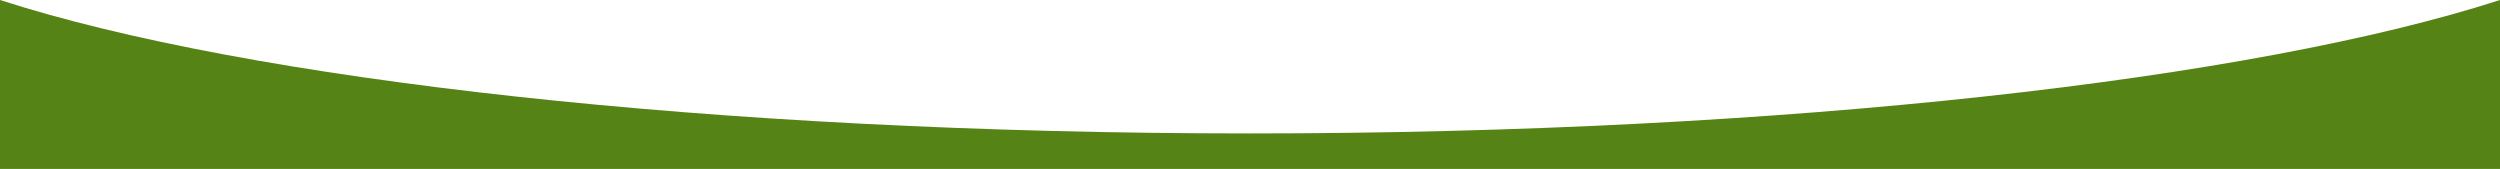
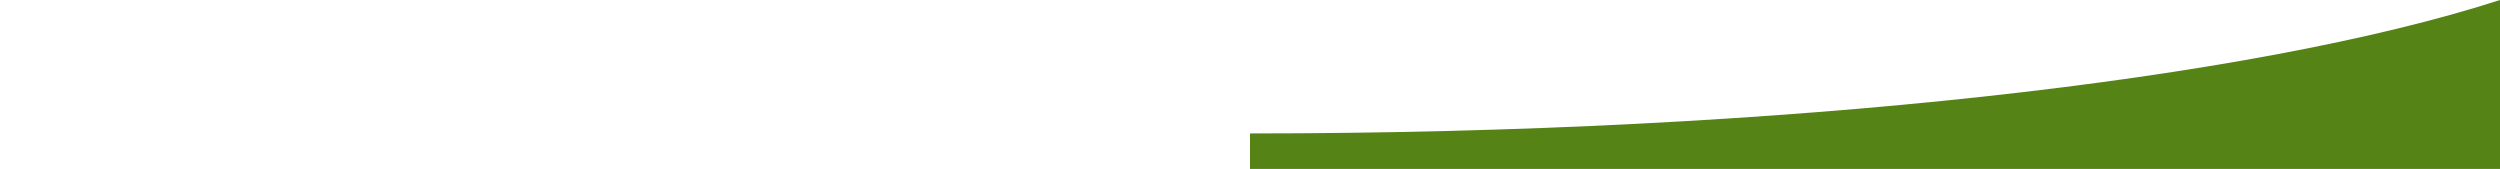
<svg xmlns="http://www.w3.org/2000/svg" width="1480" height="100" viewBox="0 0 1480 100" preserveAspectRatio="none">
  <g id="shape_overlay" data-name="shape overlay" transform="translate(0 -705)">
-     <path id="section-break-curve-1" d="M740,78.994C422.7,78.994,146.02,47.166,0,0V100H1480V0c-146.02,47.166-422.7,78.994-740,78.994" transform="translate(0 705)" fill="#568316" />
+     <path id="section-break-curve-1" d="M740,78.994V100H1480V0c-146.02,47.166-422.7,78.994-740,78.994" transform="translate(0 705)" fill="#568316" />
  </g>
</svg>